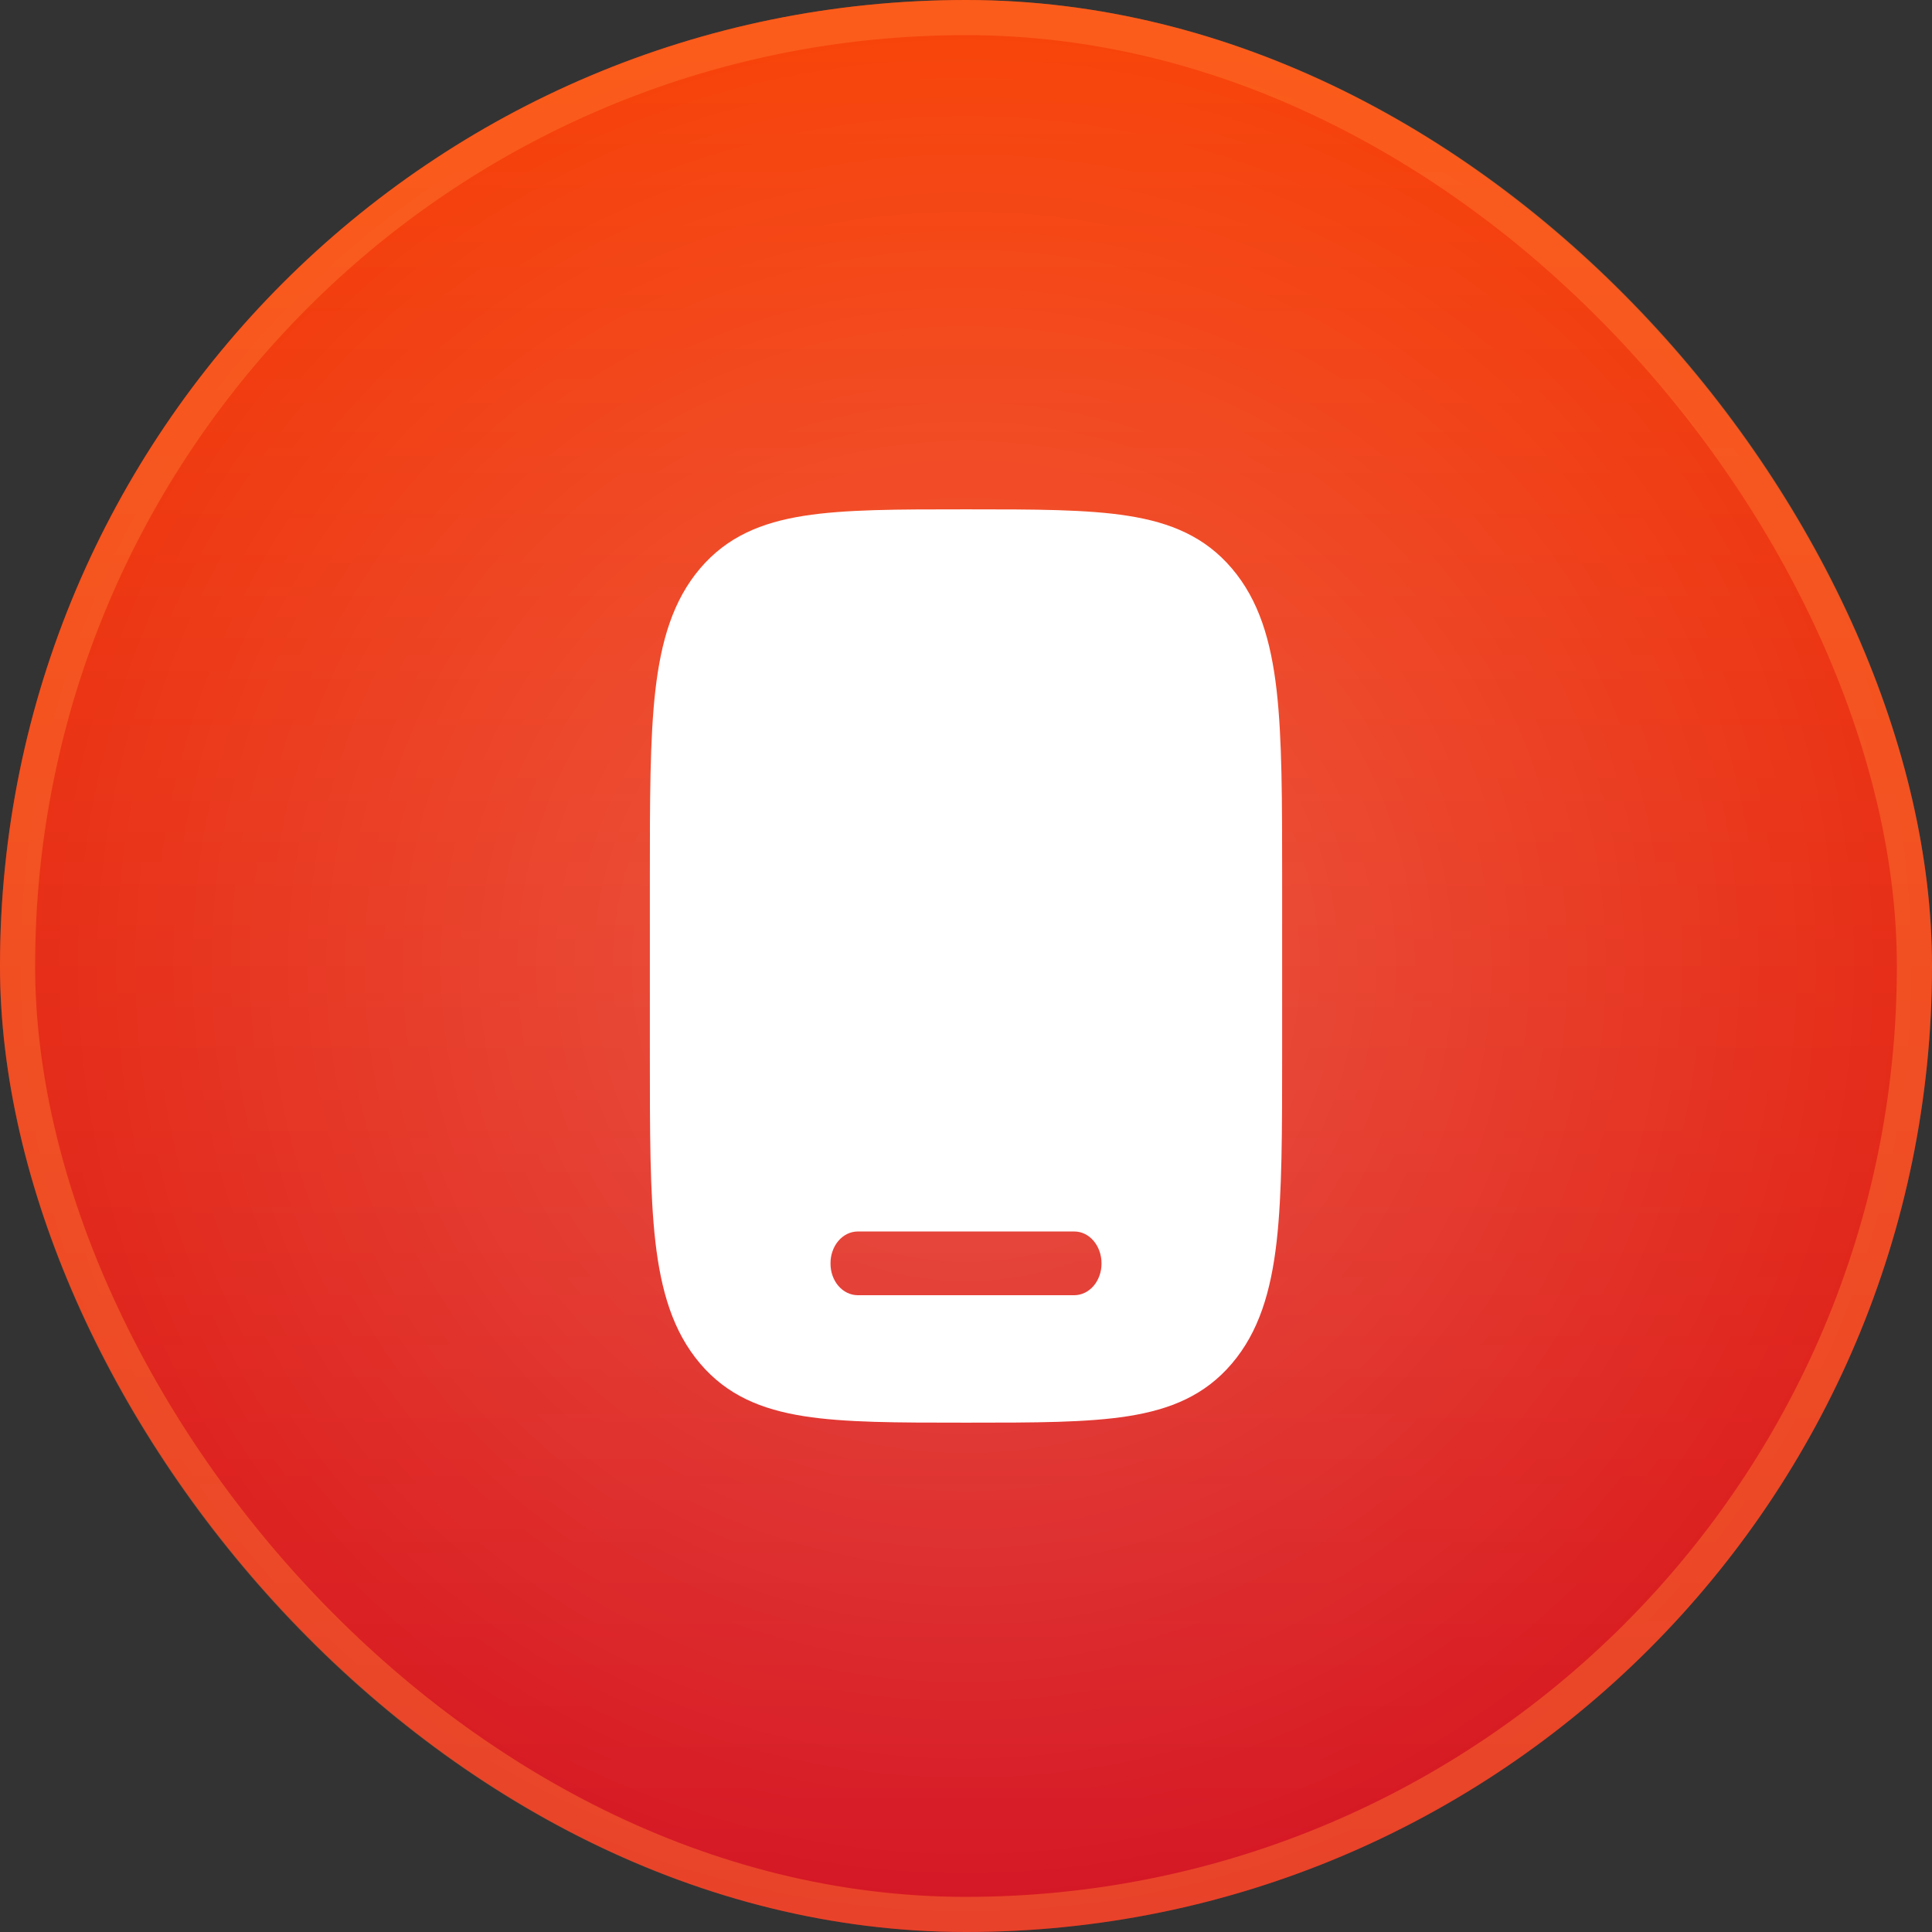
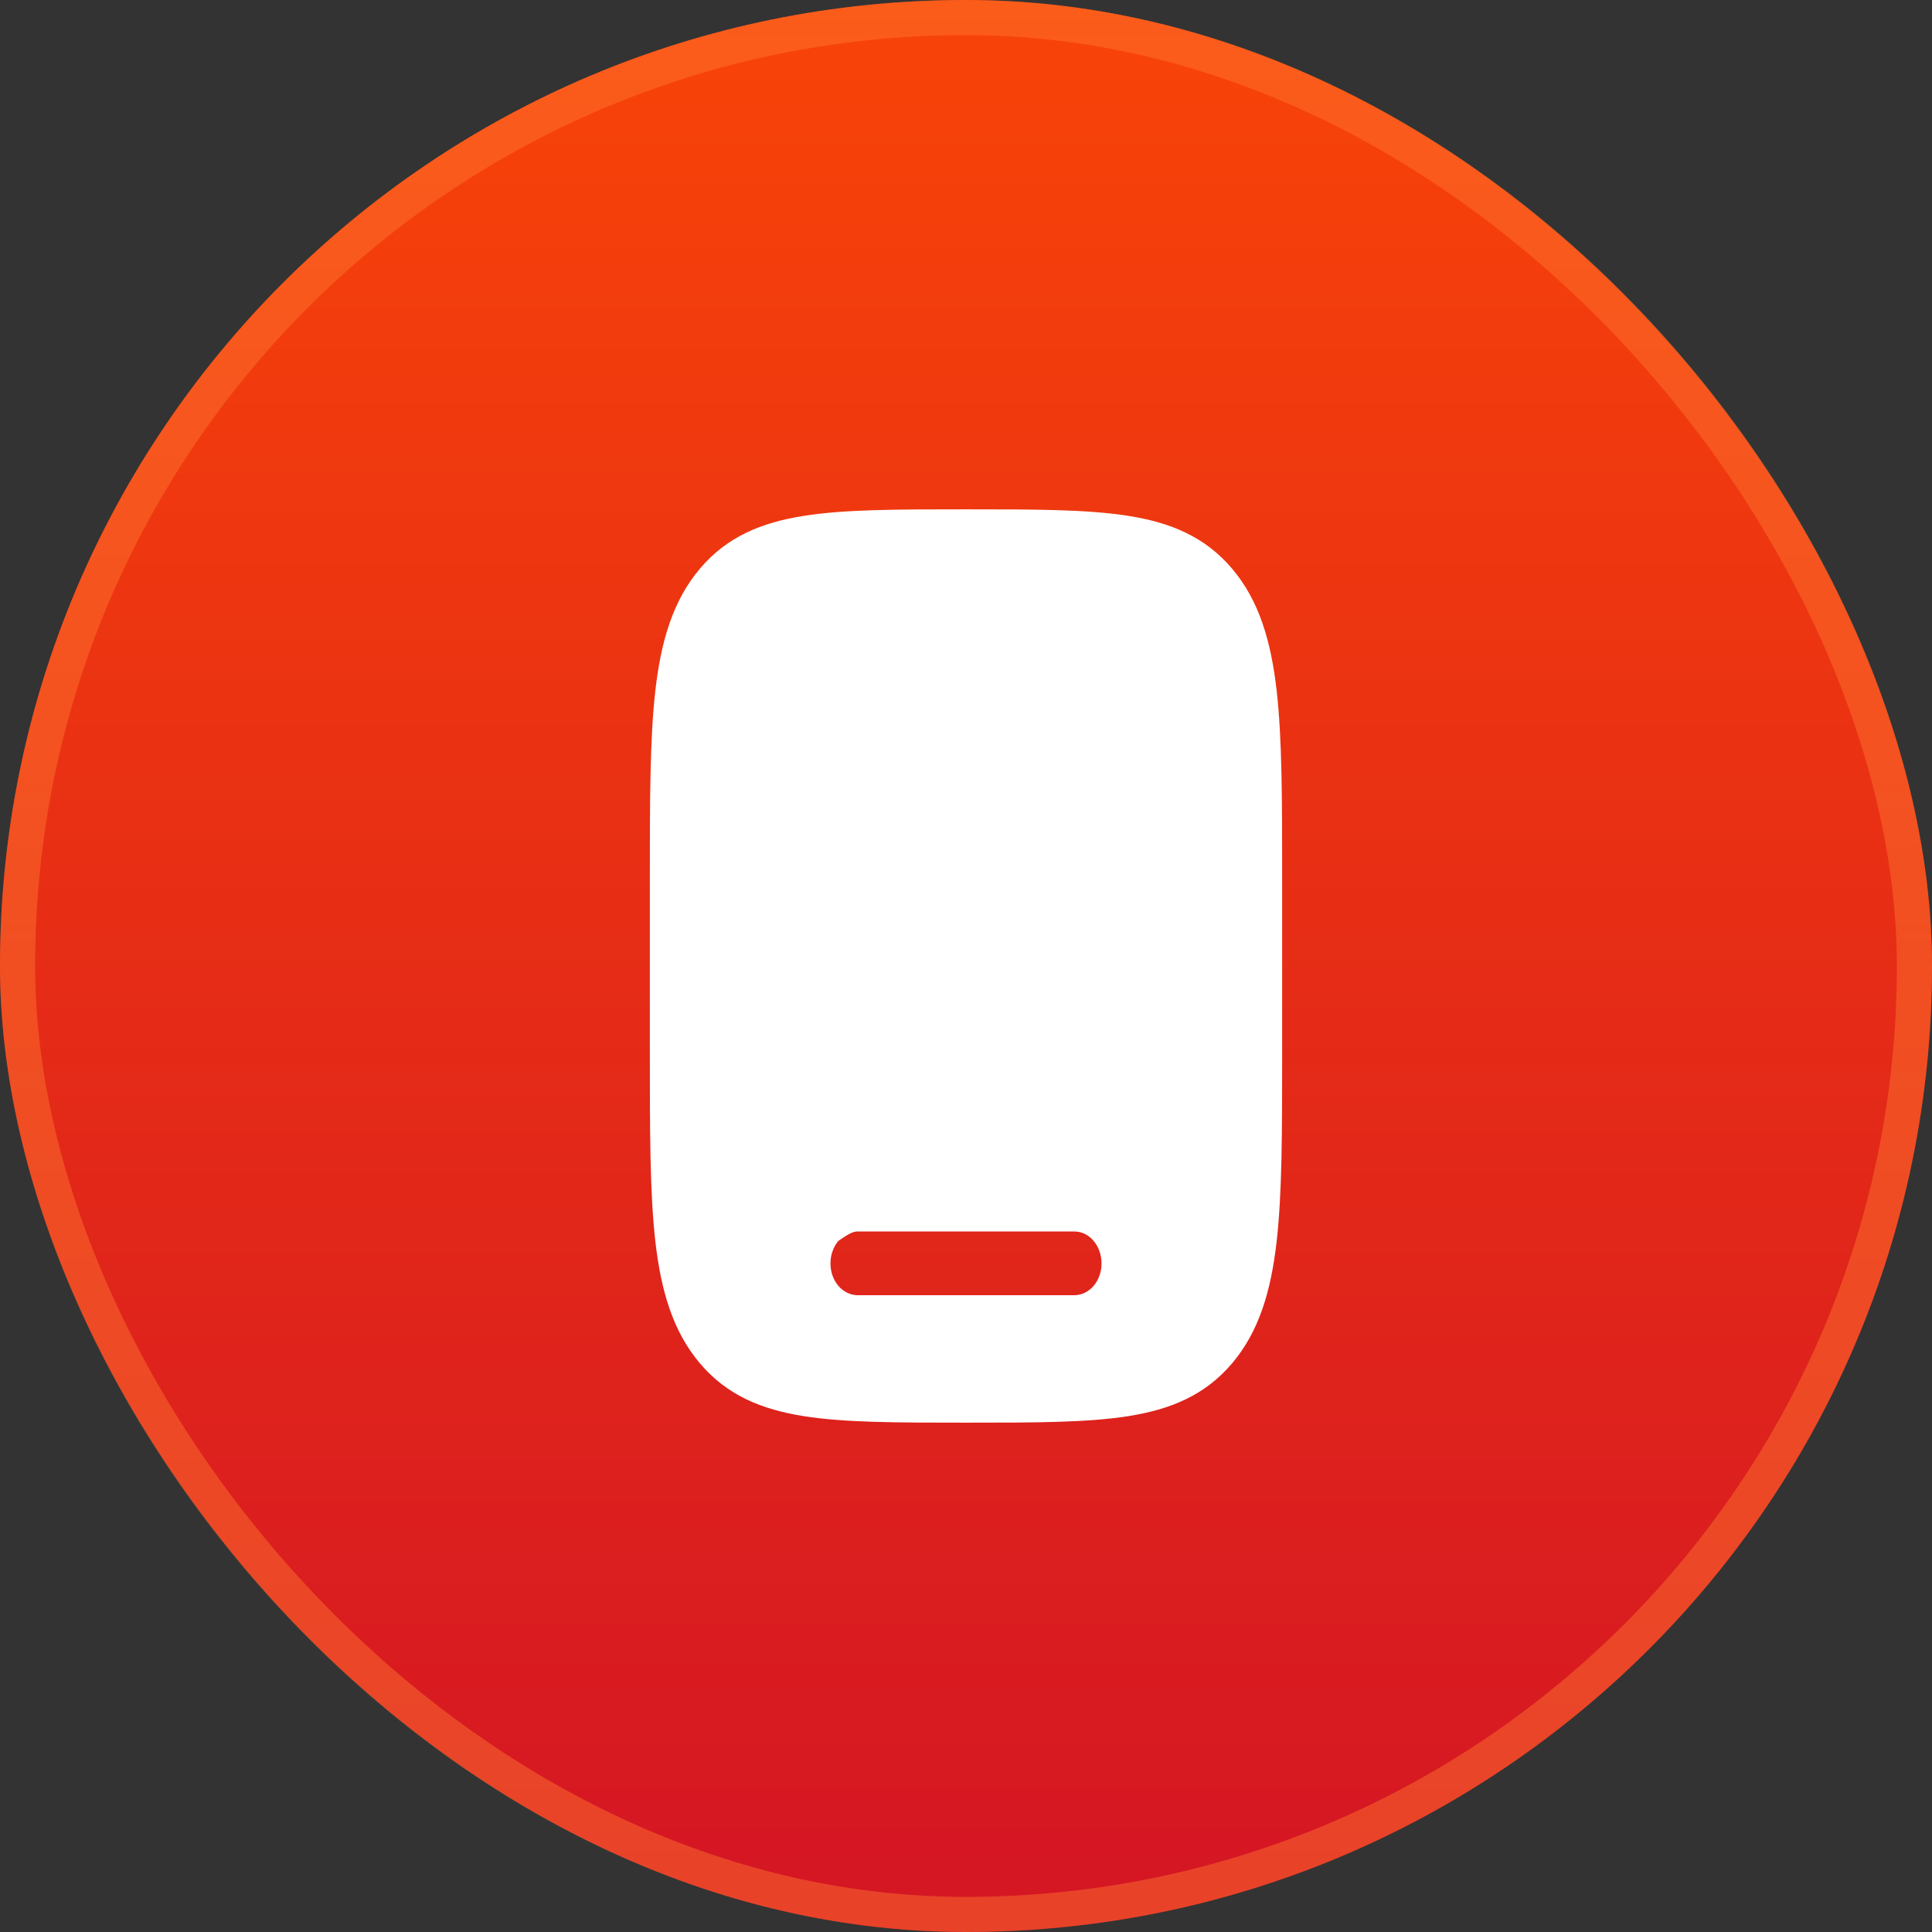
<svg xmlns="http://www.w3.org/2000/svg" width="55" height="55" viewBox="0 0 55 55" fill="none">
  <rect x="0" y="0" width="55" height="55" fill="#333333" stroke="none" />
  <rect width="55" height="55" rx="27.5" fill="url(#paint0_linear_141_81)" />
-   <rect width="55" height="55" rx="27.5" fill="url(#paint1_radial_141_81)" fill-opacity="0.2" style="mix-blend-mode:plus-lighter" />
  <rect x="0.5" y="0.5" width="54" height="54" rx="27" stroke="#FF7931" stroke-opacity="0.46" />
-   <path fill-rule="evenodd" clip-rule="evenodd" d="M27.558 14.5H27.442C25.552 14.5 24.055 14.5 22.883 14.685C21.677 14.876 20.701 15.277 19.931 16.182C19.162 17.087 18.82 18.236 18.657 19.653C18.5 21.031 18.5 22.791 18.5 25.013V29.987C18.5 32.21 18.5 33.97 18.657 35.347C18.82 36.764 19.162 37.913 19.931 38.818C20.701 39.723 21.677 40.124 22.883 40.315C24.054 40.5 25.552 40.5 27.442 40.5H27.558C29.448 40.5 30.945 40.5 32.117 40.315C33.323 40.124 34.3 39.723 35.069 38.818C35.839 37.913 36.181 36.764 36.343 35.347C36.5 33.969 36.5 32.209 36.5 29.987V25.013C36.5 22.79 36.5 21.03 36.343 19.653C36.181 18.236 35.839 17.087 35.069 16.182C34.3 15.277 33.323 14.876 32.117 14.685C30.946 14.5 29.448 14.5 27.558 14.5ZM23.643 35.966C23.642 35.847 23.661 35.73 23.7 35.621C23.738 35.511 23.794 35.411 23.866 35.327C23.937 35.243 24.023 35.175 24.117 35.129C24.211 35.083 24.312 35.059 24.414 35.058H30.586C31.012 35.058 31.358 35.464 31.358 35.966C31.359 36.084 31.34 36.201 31.301 36.31C31.263 36.42 31.206 36.52 31.135 36.604C31.063 36.688 30.978 36.755 30.883 36.801C30.789 36.847 30.688 36.871 30.586 36.872H24.414C24.312 36.871 24.211 36.847 24.117 36.801C24.022 36.755 23.937 36.688 23.865 36.604C23.794 36.52 23.737 36.42 23.699 36.31C23.66 36.201 23.642 36.084 23.643 35.966Z" fill="white" />
+   <path fill-rule="evenodd" clip-rule="evenodd" d="M27.558 14.5H27.442C25.552 14.5 24.055 14.5 22.883 14.685C21.677 14.876 20.701 15.277 19.931 16.182C19.162 17.087 18.82 18.236 18.657 19.653C18.5 21.031 18.5 22.791 18.5 25.013V29.987C18.5 32.21 18.5 33.97 18.657 35.347C18.82 36.764 19.162 37.913 19.931 38.818C20.701 39.723 21.677 40.124 22.883 40.315C24.054 40.5 25.552 40.5 27.442 40.5H27.558C29.448 40.5 30.945 40.5 32.117 40.315C33.323 40.124 34.3 39.723 35.069 38.818C35.839 37.913 36.181 36.764 36.343 35.347C36.5 33.969 36.5 32.209 36.5 29.987V25.013C36.5 22.79 36.5 21.03 36.343 19.653C36.181 18.236 35.839 17.087 35.069 16.182C34.3 15.277 33.323 14.876 32.117 14.685C30.946 14.5 29.448 14.5 27.558 14.5ZM23.643 35.966C23.642 35.847 23.661 35.73 23.7 35.621C23.738 35.511 23.794 35.411 23.866 35.327C24.211 35.083 24.312 35.059 24.414 35.058H30.586C31.012 35.058 31.358 35.464 31.358 35.966C31.359 36.084 31.34 36.201 31.301 36.31C31.263 36.42 31.206 36.52 31.135 36.604C31.063 36.688 30.978 36.755 30.883 36.801C30.789 36.847 30.688 36.871 30.586 36.872H24.414C24.312 36.871 24.211 36.847 24.117 36.801C24.022 36.755 23.937 36.688 23.865 36.604C23.794 36.52 23.737 36.42 23.699 36.31C23.66 36.201 23.642 36.084 23.643 35.966Z" fill="white" />
  <defs>
    <linearGradient id="paint0_linear_141_81" x1="27.5" y1="0" x2="27.5" y2="55" gradientUnits="userSpaceOnUse">
      <stop stop-color="#F84408" />
      <stop offset="1" stop-color="#D41524" />
    </linearGradient>
    <radialGradient id="paint1_radial_141_81" cx="0" cy="0" r="1" gradientUnits="userSpaceOnUse" gradientTransform="translate(27.5 27.5) rotate(90) scale(27.5)">
      <stop stop-color="white" />
      <stop offset="1" stop-color="white" stop-opacity="0" />
    </radialGradient>
  </defs>
</svg>